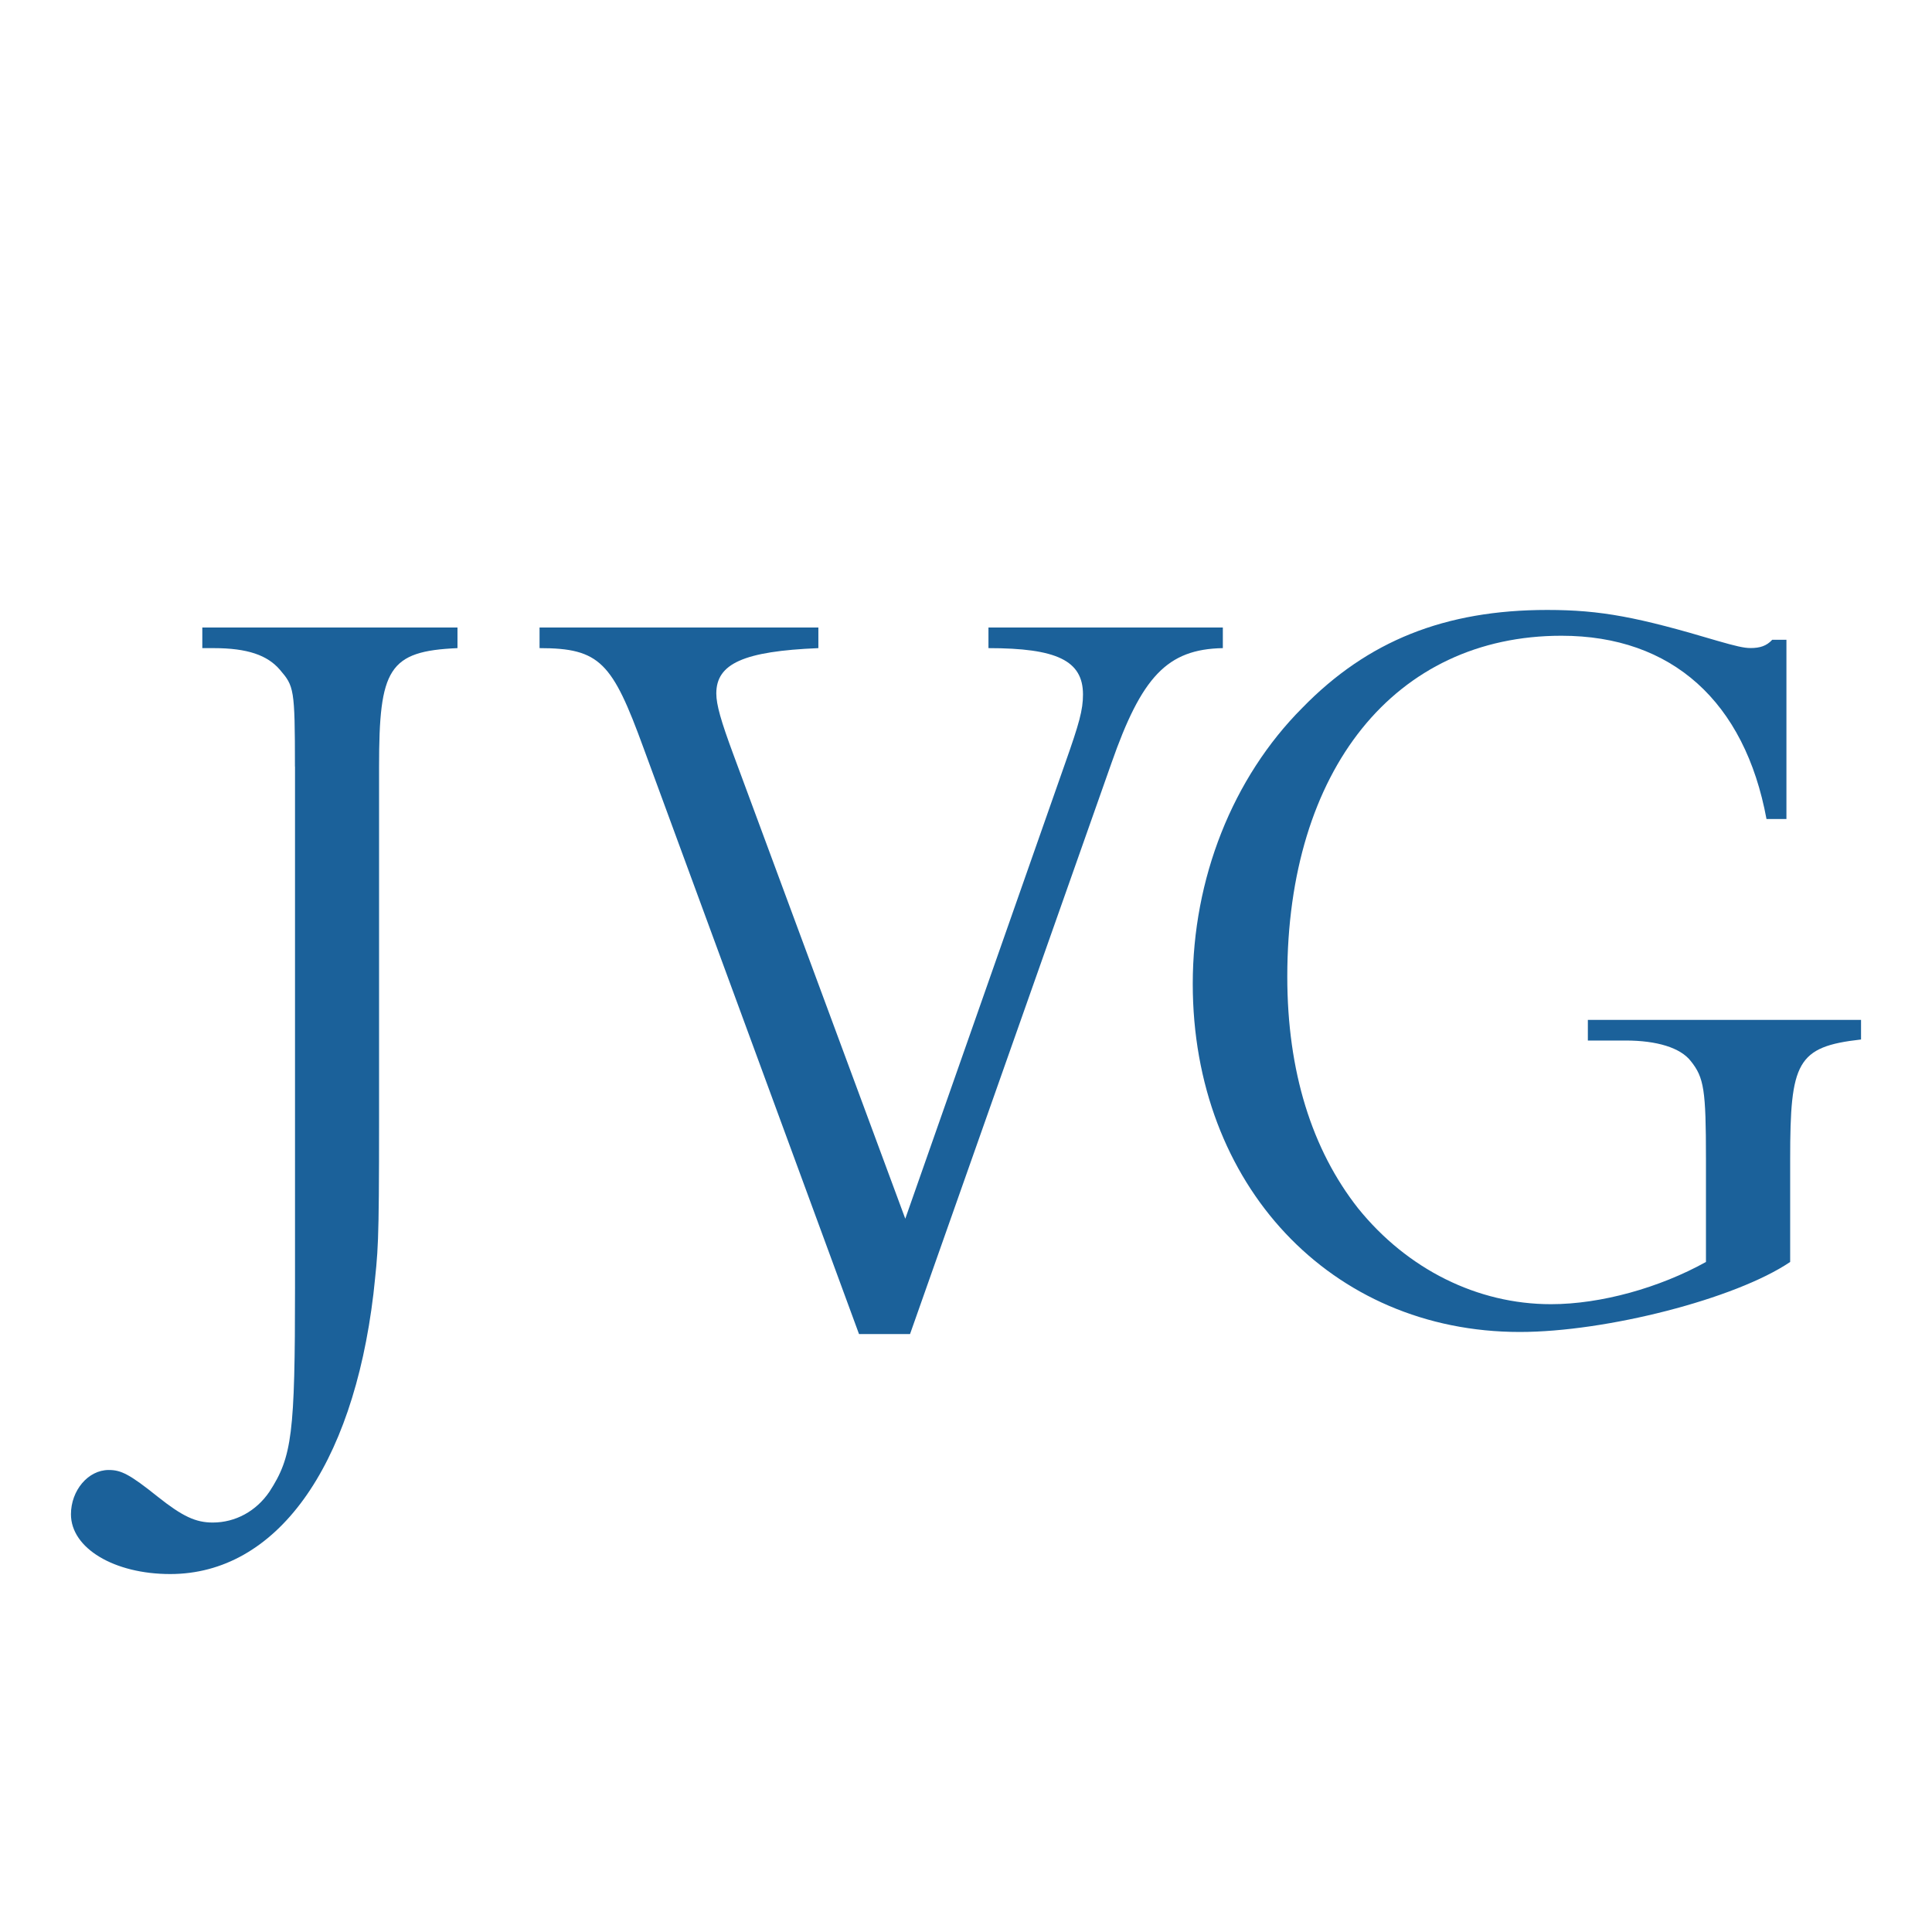
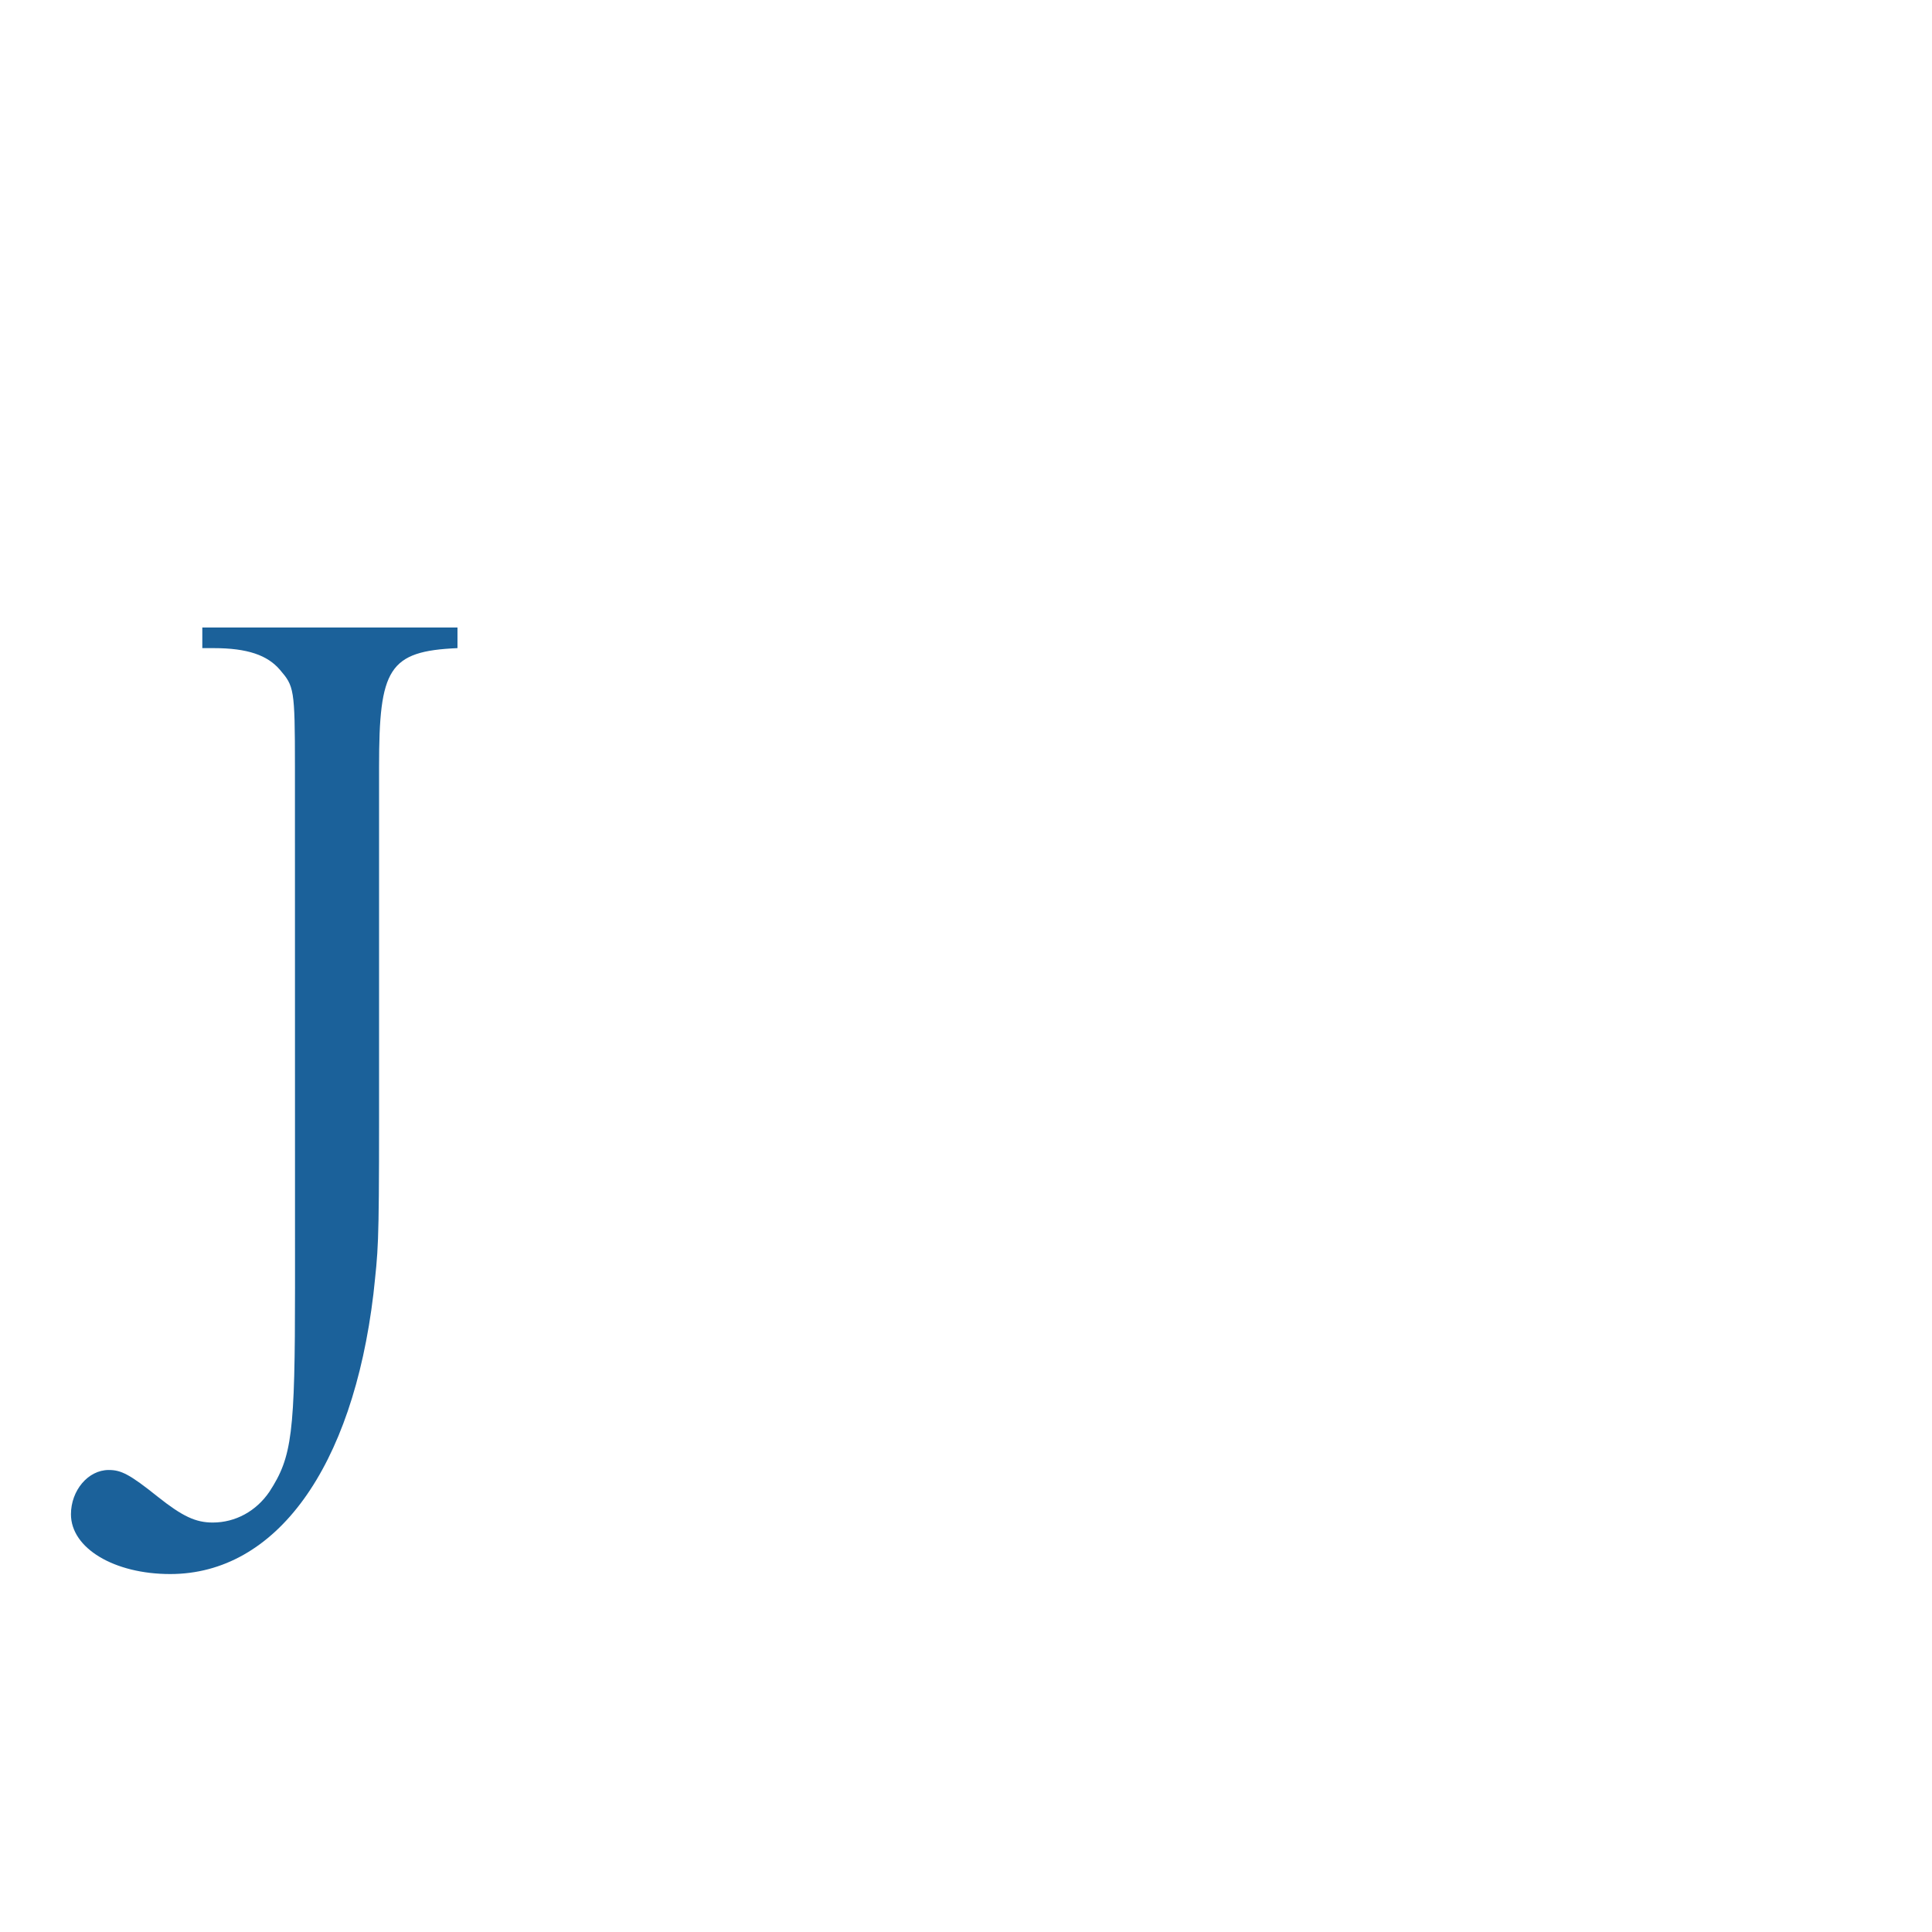
<svg xmlns="http://www.w3.org/2000/svg" xmlns:ns1="http://sodipodi.sourceforge.net/DTD/sodipodi-0.dtd" xmlns:ns2="http://www.inkscape.org/namespaces/inkscape" width="92" height="92" viewBox="0 0 24.342 24.342" version="1.1" id="svg1" ns1:docname="jvgsolo.svg" ns2:version="1.4.2 (f4327f4, 2025-05-13)">
  <ns1:namedview id="namedview1" pagecolor="#ffffff" bordercolor="#eeeeee" borderopacity="1" ns2:showpageshadow="0" ns2:pageopacity="0" ns2:pagecheckerboard="0" ns2:deskcolor="#505050" ns2:document-units="px" ns2:zoom="1.43" ns2:cx="303.4965" ns2:cy="192.65734" ns2:window-width="1920" ns2:window-height="1111" ns2:window-x="-9" ns2:window-y="-9" ns2:window-maximized="1" ns2:current-layer="layer1" />
  <defs id="defs1" />
  <g ns2:label="Layer 1" ns2:groupmode="layer" id="layer1">
    <g id="g1" transform="translate(-0.165,0.277)">
-       <path d="m 3.881,9.381 c 0,-0.986 -0.012,-1.012 -0.19,-1.22 C 3.535,7.979 3.285,7.889 2.857,7.889 H 2.714 V 7.629 H 5.929 V 7.889 C 5.06,7.927 4.941,8.148 4.941,9.381 v 4.438 c 0,1.648 -0.012,1.648 -0.071,2.206 -0.262,2.193 -1.227,3.53 -2.561,3.53 -0.703,0 -1.25,-0.324 -1.25,-0.753 0,-0.298 0.214,-0.558 0.476,-0.558 0.155,0 0.262,0.052 0.619,0.338 0.31,0.246 0.476,0.324 0.691,0.324 0.286,0 0.548,-0.143 0.715,-0.389 0.286,-0.441 0.322,-0.727 0.322,-2.582 V 9.381" style="fill:#1b619a;fill-opacity:1;fill-rule:nonzero;stroke:none;stroke-width:0.022" id="path124" />
-       <path d="M 8.273,9.147 C 7.88,8.07 7.725,7.889 6.963,7.889 V 7.629 h 3.513 v 0.26 c -0.941,0.039 -1.286,0.195 -1.286,0.571 0,0.143 0.06,0.35 0.214,0.766 l 2.167,5.852 2.013,-5.735 c 0.179,-0.506 0.226,-0.675 0.226,-0.87 0,-0.428 -0.333,-0.584 -1.191,-0.584 V 7.629 h 2.953 v 0.26 c -0.703,0.013 -1.024,0.363 -1.405,1.453 L 11.631,16.531 H 10.988 L 8.273,9.147" style="fill:#1b619a;fill-opacity:1;fill-rule:nonzero;stroke:none;stroke-width:0.022" id="path126" />
-       <path d="M 22.422,10.043 C 22.148,8.563 21.231,7.733 19.838,7.733 c -2.096,0 -3.454,1.687 -3.454,4.295 0,1.194 0.31,2.18 0.893,2.92 0.619,0.766 1.501,1.207 2.429,1.207 0.631,0 1.37,-0.208 1.953,-0.532 v -1.298 c 0,-0.869 -0.024,-1.025 -0.191,-1.233 -0.131,-0.169 -0.429,-0.259 -0.821,-0.259 h -0.476 v -0.26 h 3.442 v 0.247 c -0.81,0.091 -0.893,0.285 -0.893,1.505 v 1.298 c -0.691,0.467 -2.322,0.882 -3.406,0.882 -2.382,0 -4.121,-1.856 -4.121,-4.386 0,-1.323 0.5,-2.595 1.381,-3.478 0.822,-0.844 1.798,-1.233 3.085,-1.233 0.679,0 1.143,0.091 2.144,0.389 0.226,0.065 0.334,0.091 0.417,0.091 0.119,0 0.202,-0.026 0.274,-0.104 h 0.179 v 2.258 h -0.25" style="fill:#1b619a;fill-opacity:1;fill-rule:nonzero;stroke:none;stroke-width:0.022" id="path128" />
+       <path d="m 3.881,9.381 c 0,-0.986 -0.012,-1.012 -0.19,-1.22 C 3.535,7.979 3.285,7.889 2.857,7.889 H 2.714 V 7.629 H 5.929 V 7.889 C 5.06,7.927 4.941,8.148 4.941,9.381 v 4.438 c 0,1.648 -0.012,1.648 -0.071,2.206 -0.262,2.193 -1.227,3.53 -2.561,3.53 -0.703,0 -1.25,-0.324 -1.25,-0.753 0,-0.298 0.214,-0.558 0.476,-0.558 0.155,0 0.262,0.052 0.619,0.338 0.31,0.246 0.476,0.324 0.691,0.324 0.286,0 0.548,-0.143 0.715,-0.389 0.286,-0.441 0.322,-0.727 0.322,-2.582 " style="fill:#1b619a;fill-opacity:1;fill-rule:nonzero;stroke:none;stroke-width:0.022" id="path124" />
    </g>
  </g>
</svg>